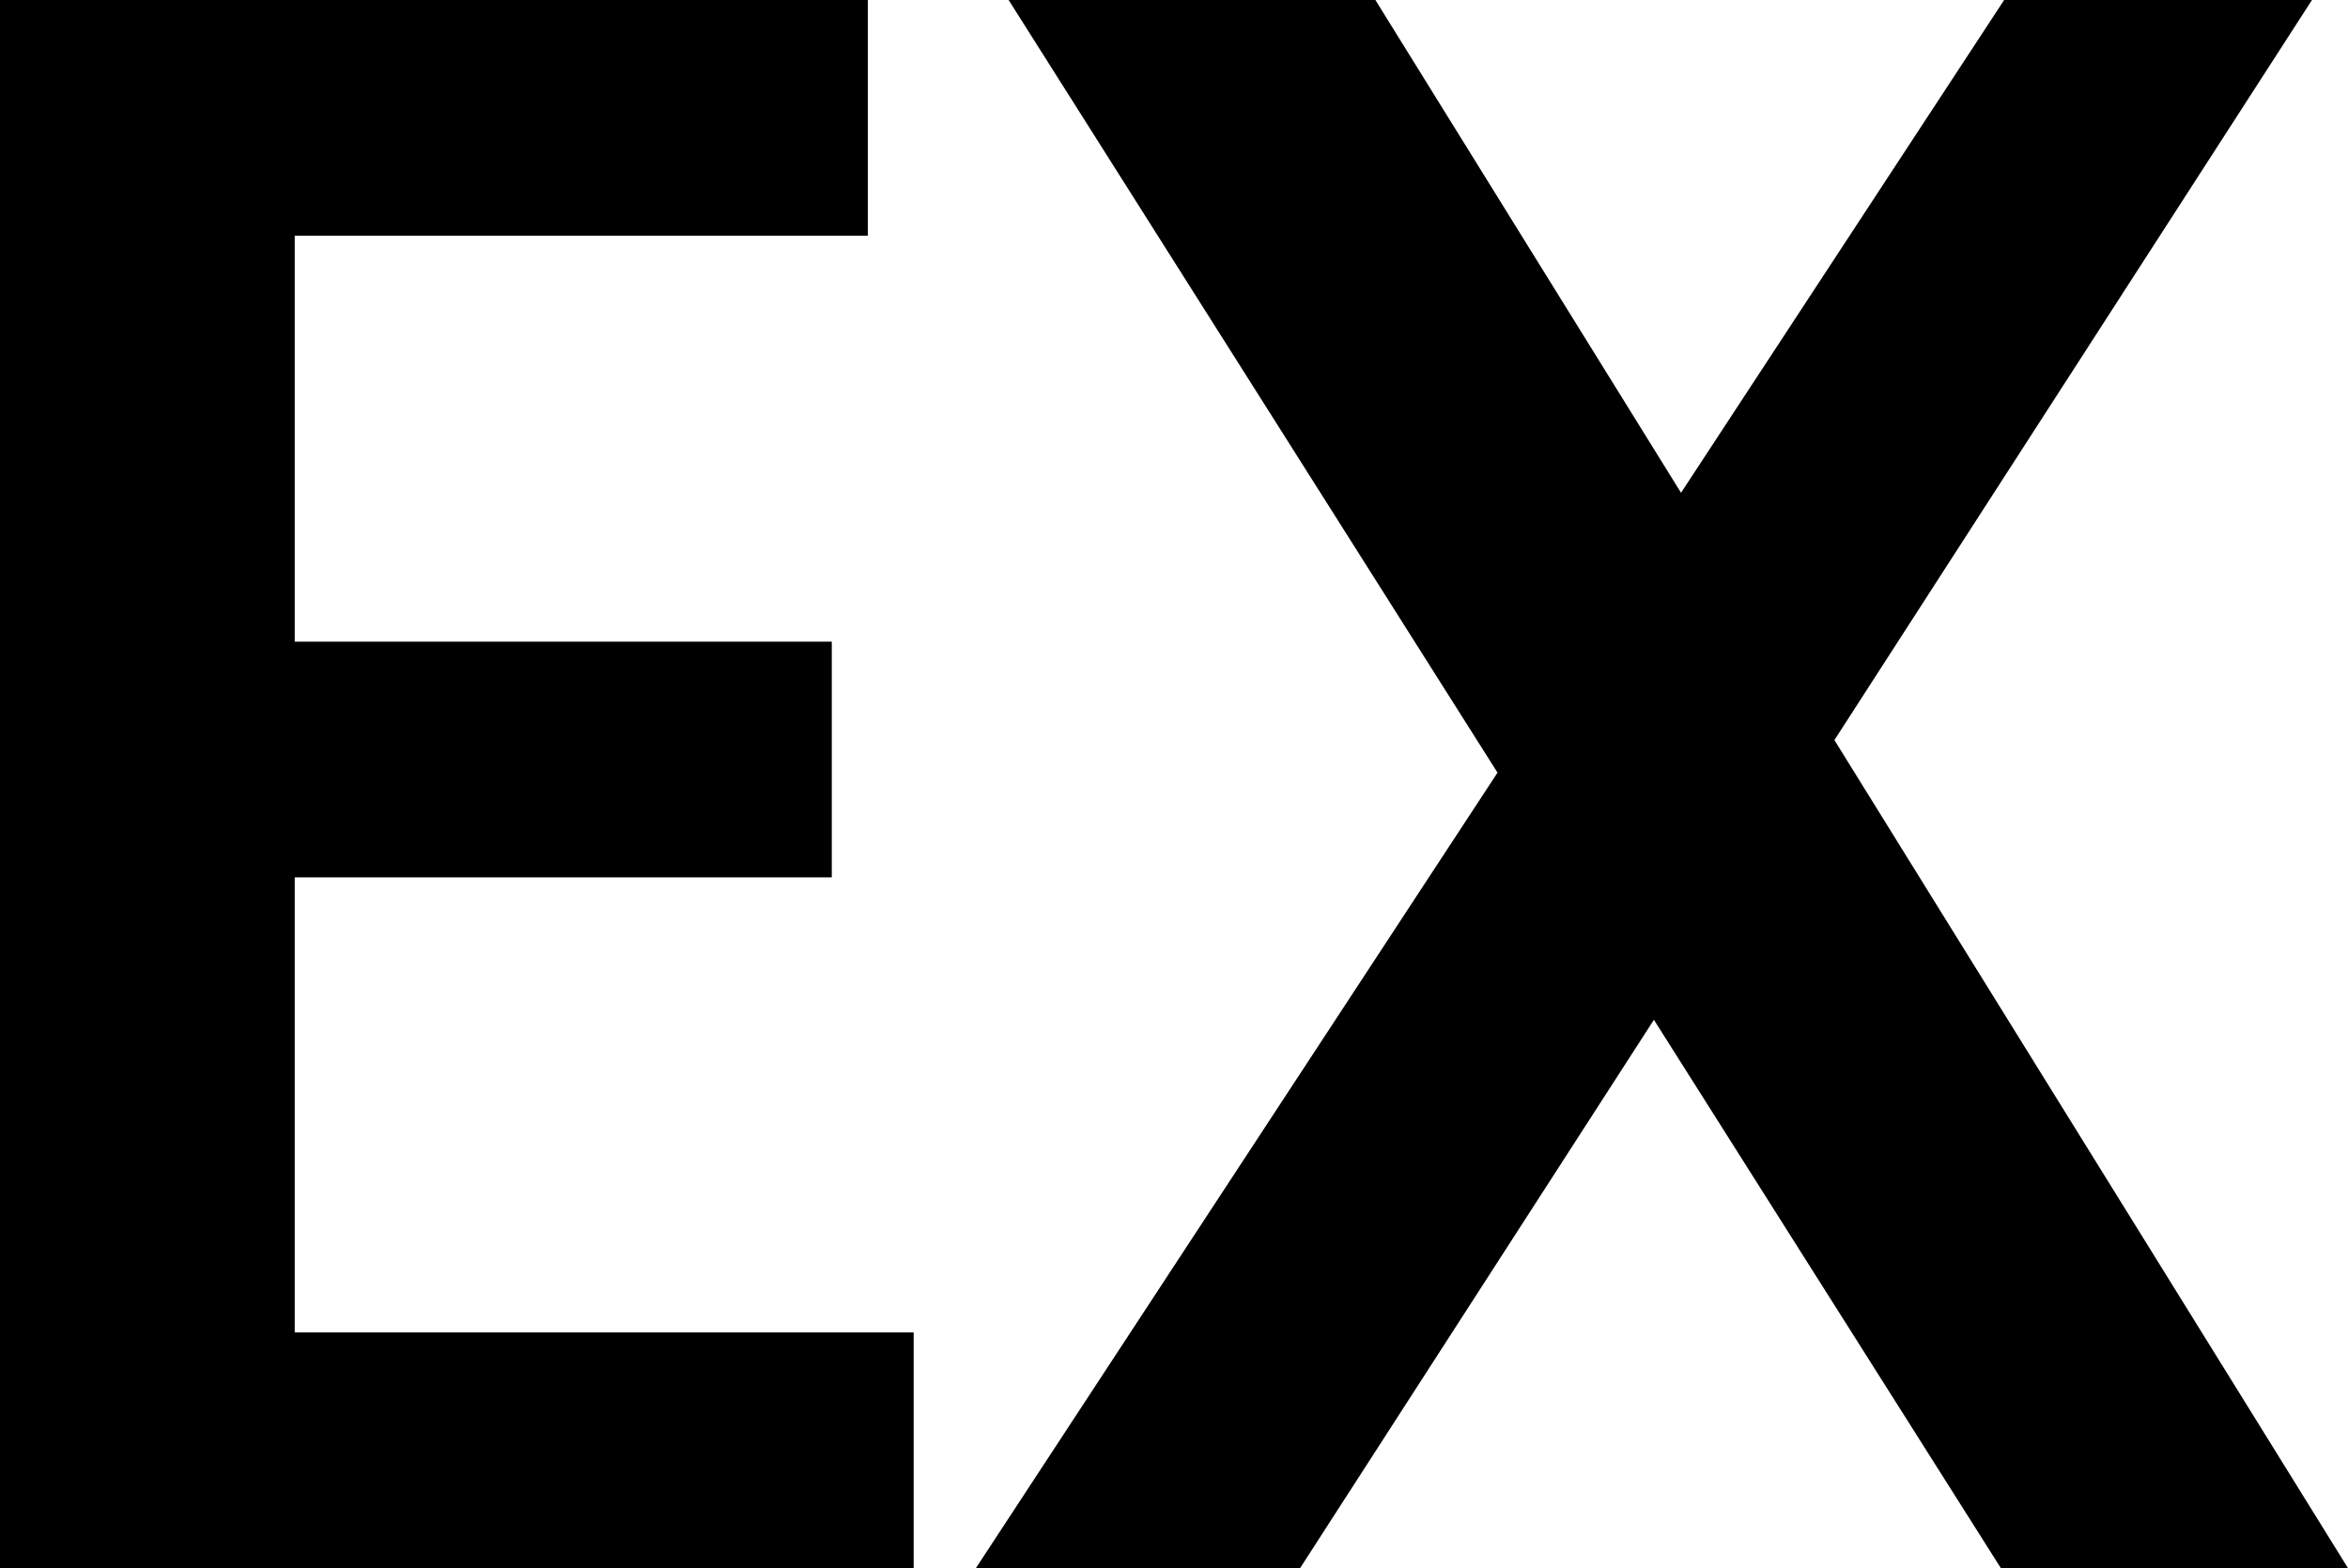
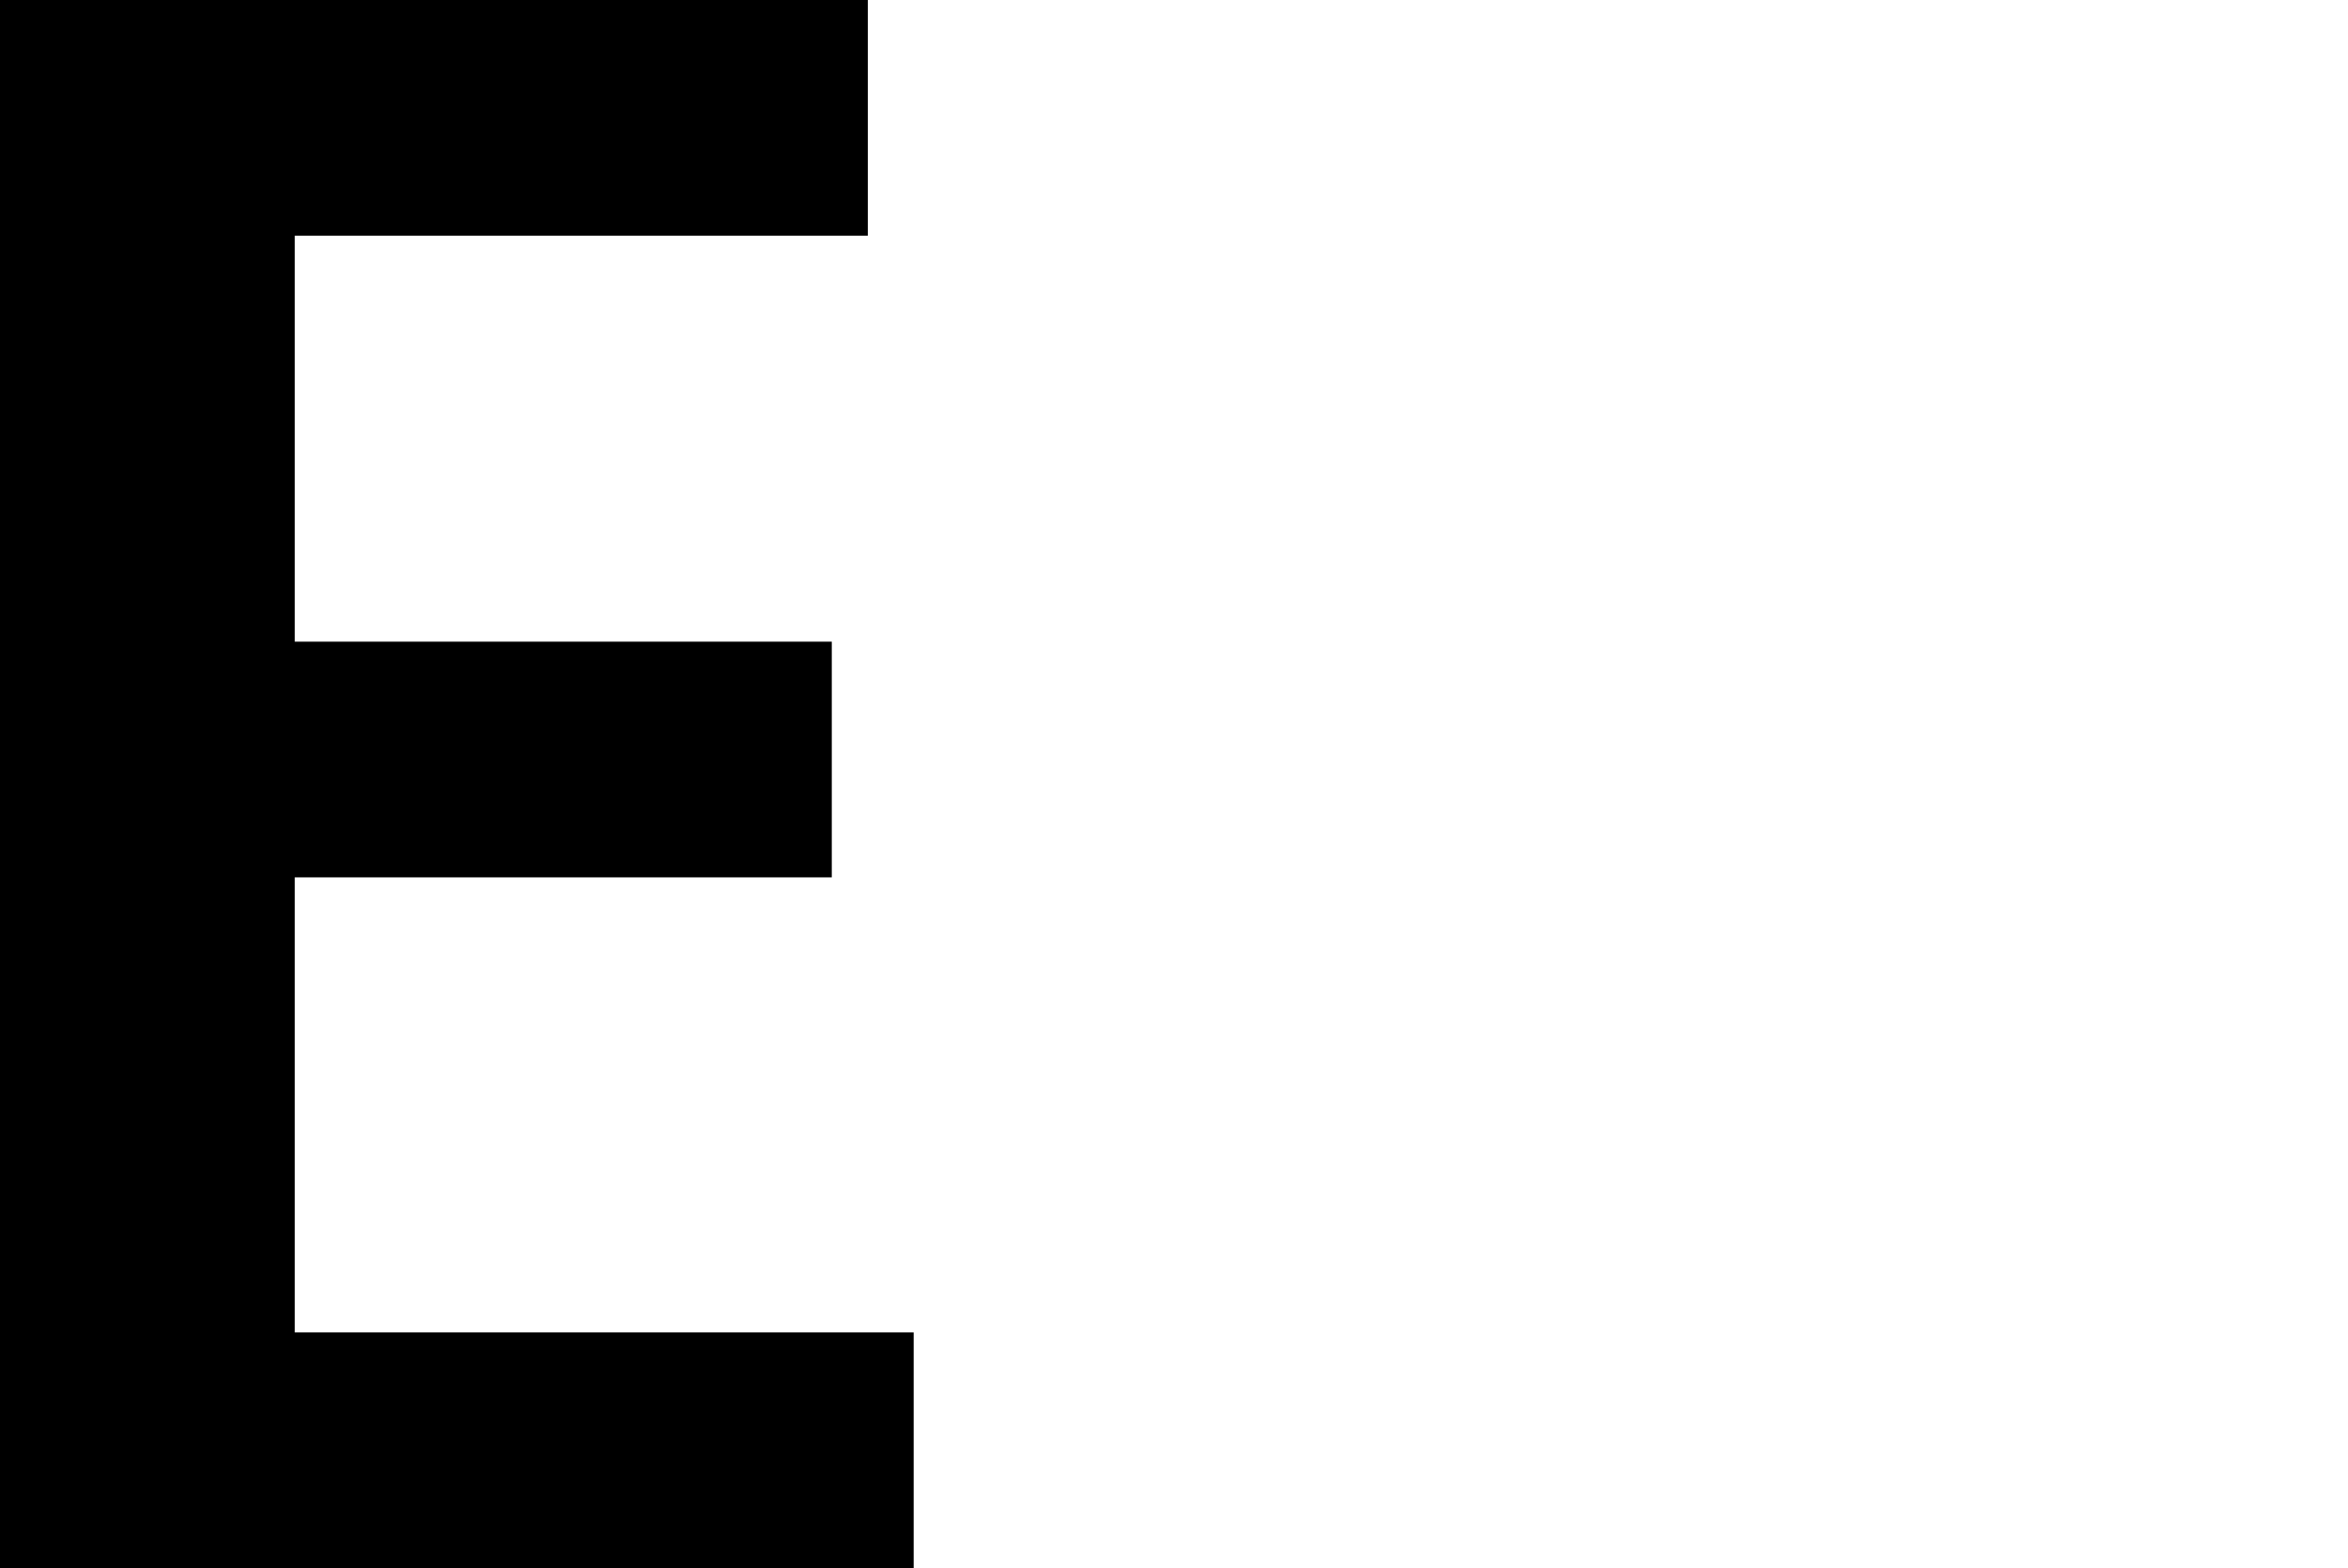
<svg xmlns="http://www.w3.org/2000/svg" version="1.1" id="Layer_1" x="0px" y="0px" width="283.465px" height="189.372px" viewBox="0 0 283.465 189.372" enable-background="new 0 0 283.465 189.372" xml:space="preserve">
  <g>
    <polygon points="35.581,105.953 100.418,105.953 100.418,77.488 35.581,77.488 35.581,28.465 104.767,28.465 104.767,0 0,0 0,0    0,0 0,189.372 35.581,189.372 35.581,189.372 110.302,189.372 110.302,160.907 35.581,160.907  " />
-     <polygon points="283.465,189.372 221.461,89.374 279.116,0 241.953,0 202.944,59.508 166.046,0 121.767,0 180.789,93.305    117.814,189.372 156.953,189.372 199.67,123.154 241.558,189.372  " />
  </g>
</svg>